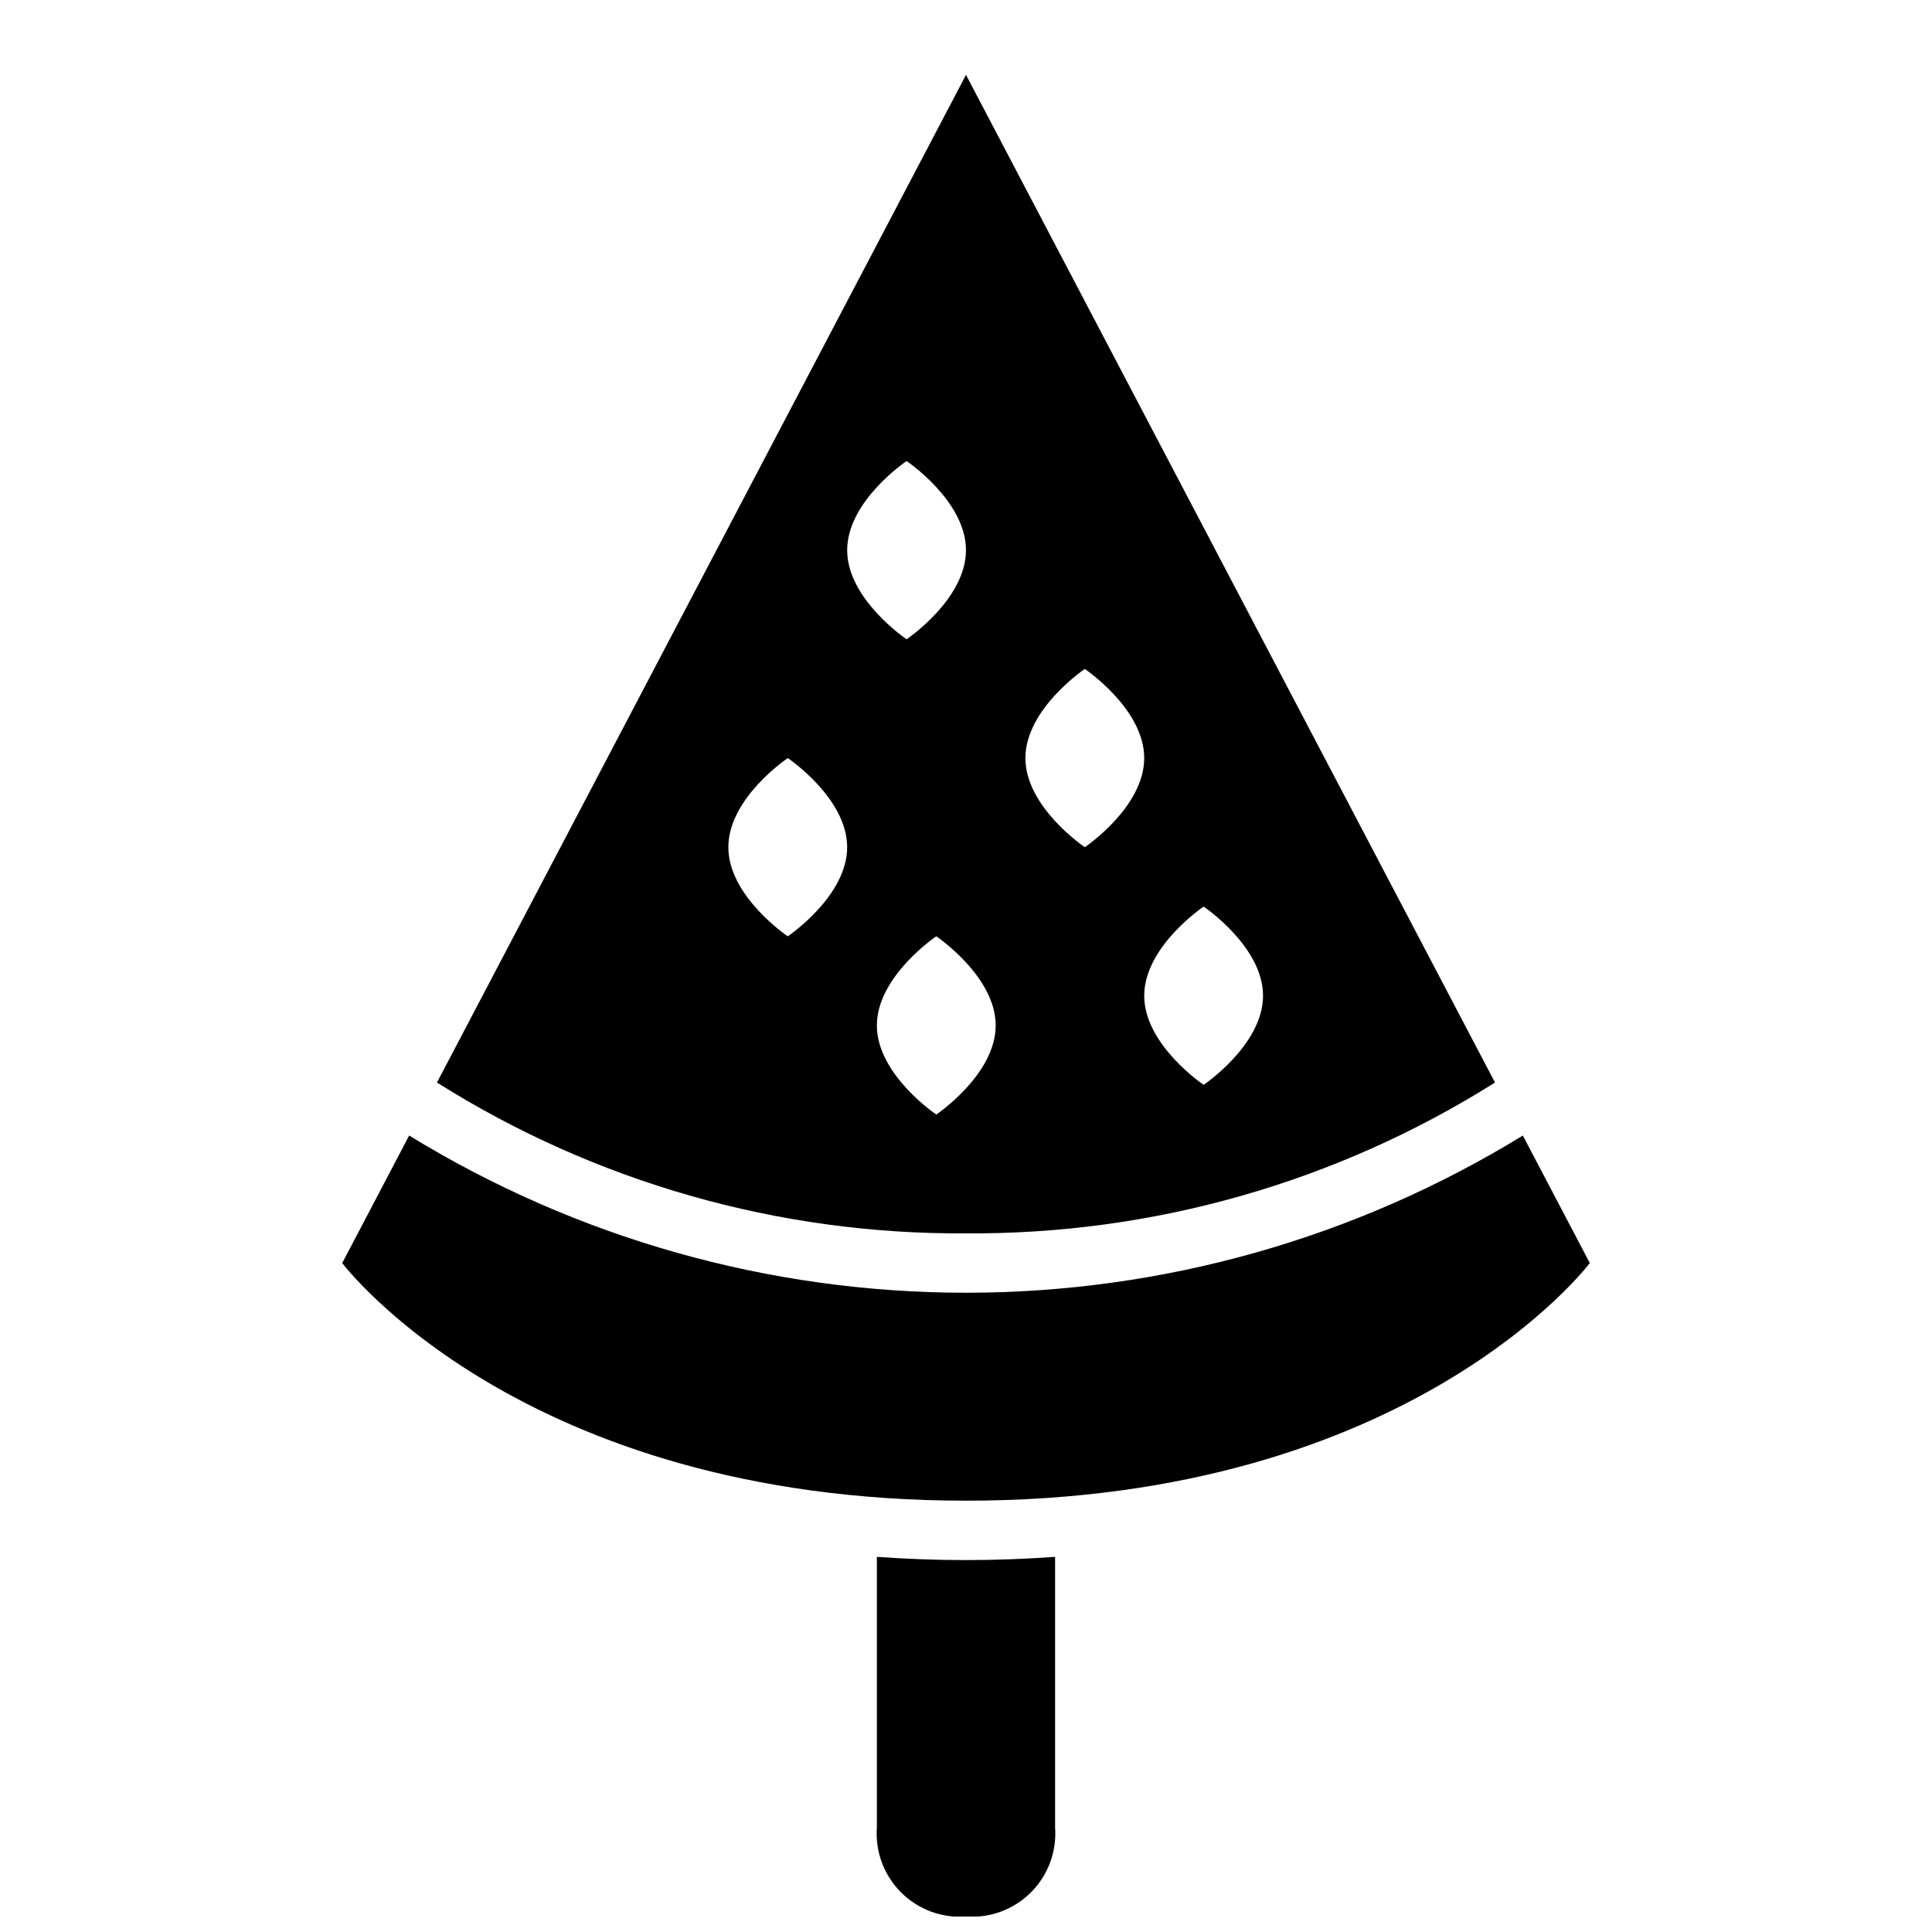
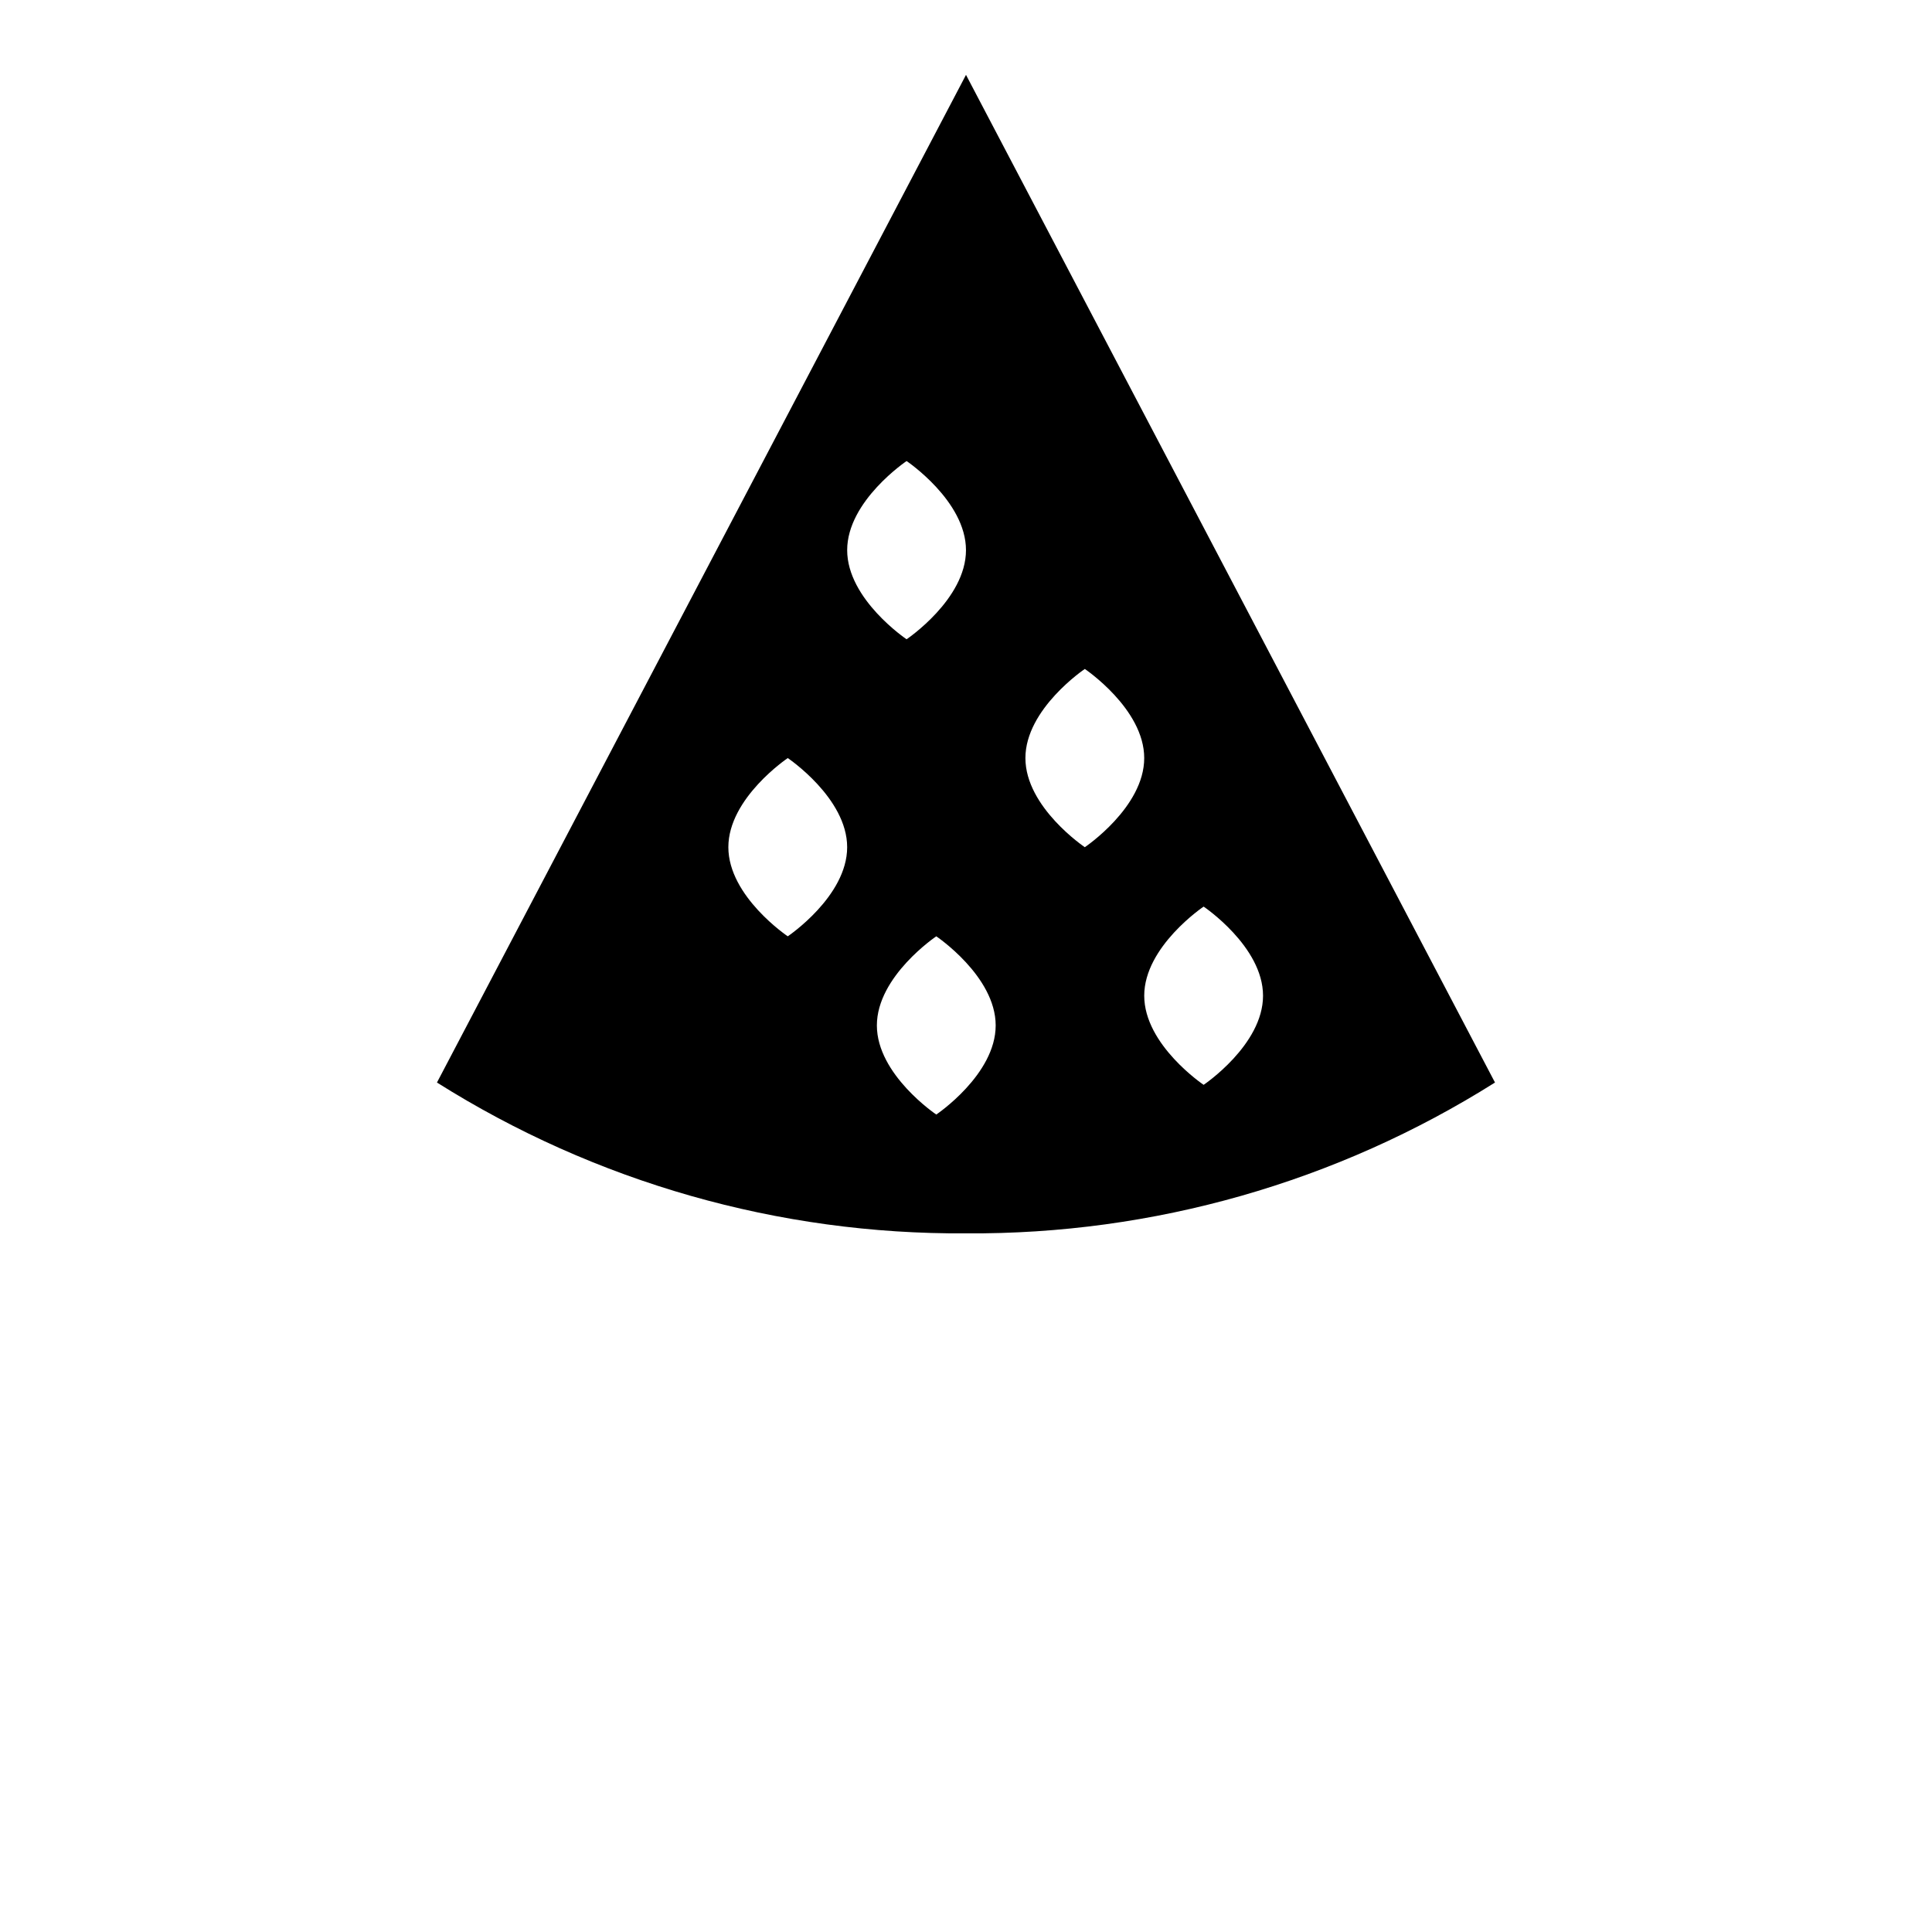
<svg xmlns="http://www.w3.org/2000/svg" width="800px" height="800px" version="1.1" viewBox="144 144 512 512">
  <defs>
    <clipPath id="a">
      <path d="m376 556h48v95.902h-48z" />
    </clipPath>
  </defs>
  <g clip-path="url(#a)">
-     <path d="m376.38 556.58v71.711c-0.469 6.394 1.867 12.676 6.402 17.211s10.816 6.871 17.215 6.402c6.394 0.469 12.676-1.867 17.211-6.402 4.535-4.535 6.871-10.816 6.402-17.211v-71.711c-7.57 0.539-15.414 0.859-23.613 0.859-8.203 0-16.043-0.32-23.617-0.859z" />
-   </g>
+     </g>
  <path d="m540.19 430.88-140.19-267.04-140.2 267.04c41.957 26.438 90.605 40.309 140.2 39.973 49.59 0.336 98.238-13.535 140.19-39.973zm-77.215-46.621s15.742 10.574 15.742 23.617c0 13.043-15.742 23.617-15.742 23.617s-15.742-10.574-15.742-23.617c-0.004-13.043 15.742-23.617 15.742-23.617zm-31.488-62.977s15.742 10.574 15.742 23.617-15.742 23.617-15.742 23.617-15.742-10.574-15.742-23.617c-0.004-13.043 15.742-23.617 15.742-23.617zm-78.723 70.848s-15.742-10.574-15.742-23.617c0-13.043 15.742-23.617 15.742-23.617s15.742 10.574 15.742 23.617c0.004 13.047-15.742 23.617-15.742 23.617zm31.488-125.95s15.742 10.574 15.742 23.617c0 13.043-15.742 23.617-15.742 23.617s-15.742-10.574-15.742-23.617c0-13.043 15.742-23.613 15.742-23.613zm-7.871 149.57c0-13.043 15.742-23.617 15.742-23.617s15.742 10.574 15.742 23.617c0 13.043-15.742 23.617-15.742 23.617s-15.742-10.574-15.742-23.617z" />
-   <path d="m547.57 444.93c-44.402 27.242-95.477 41.66-147.57 41.66s-103.17-14.418-147.57-41.66l-17.738 33.789s47.23 62.977 165.31 62.977 165.31-62.977 165.31-62.977z" />
</svg>